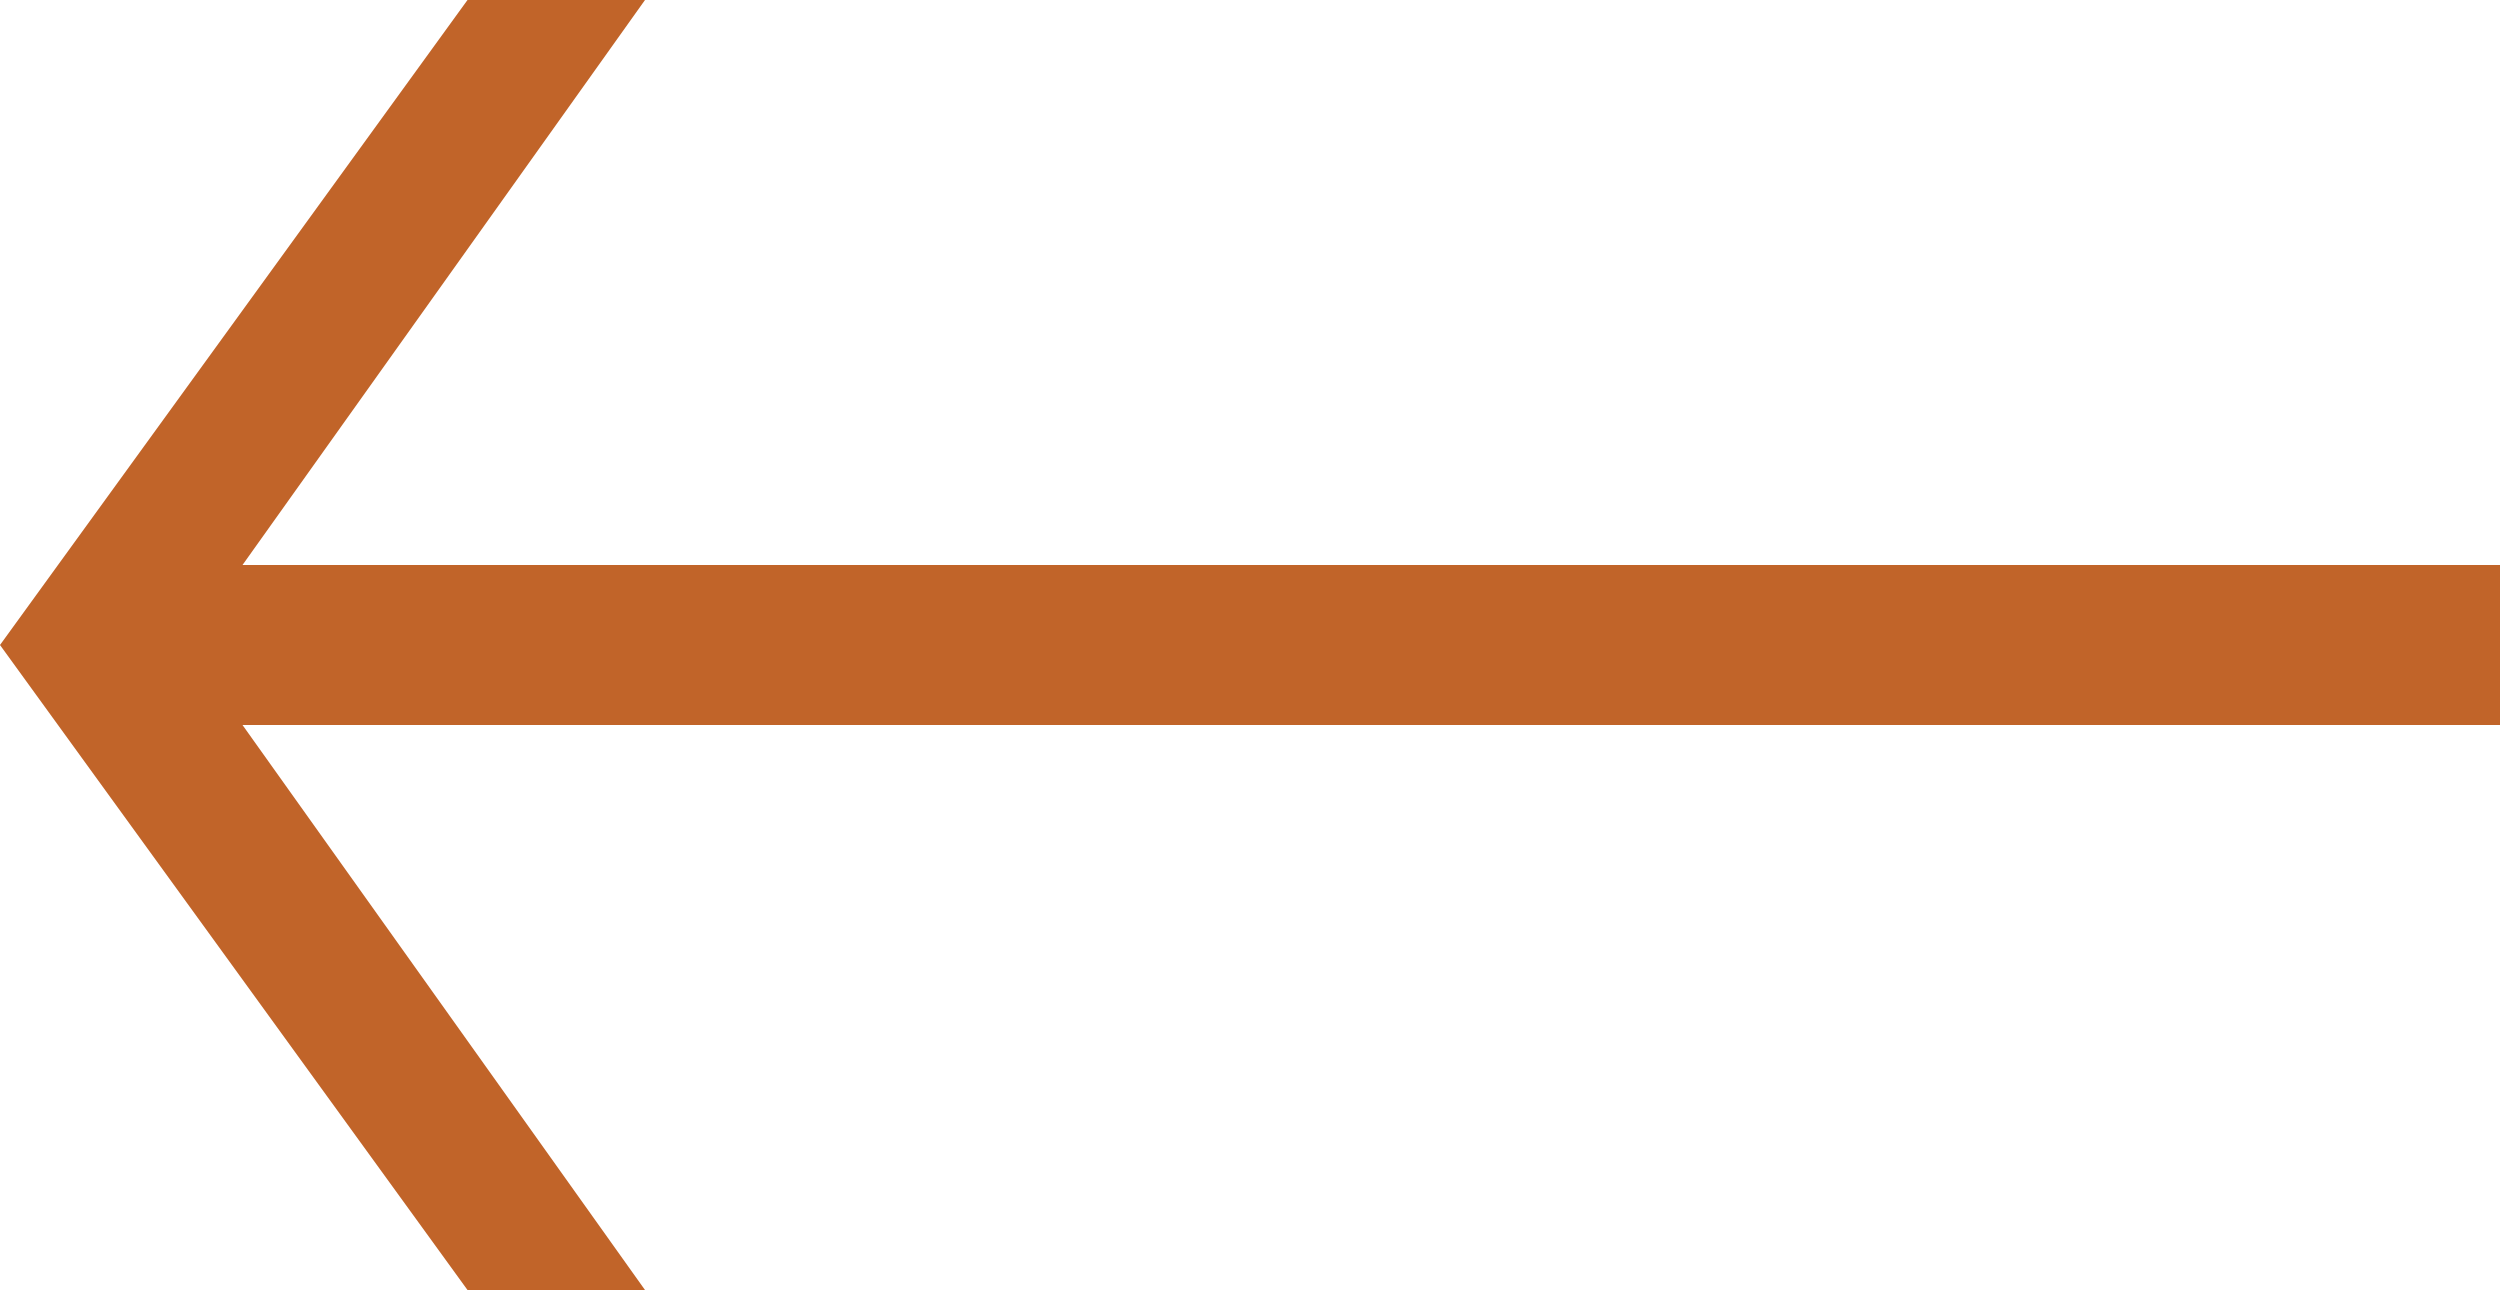
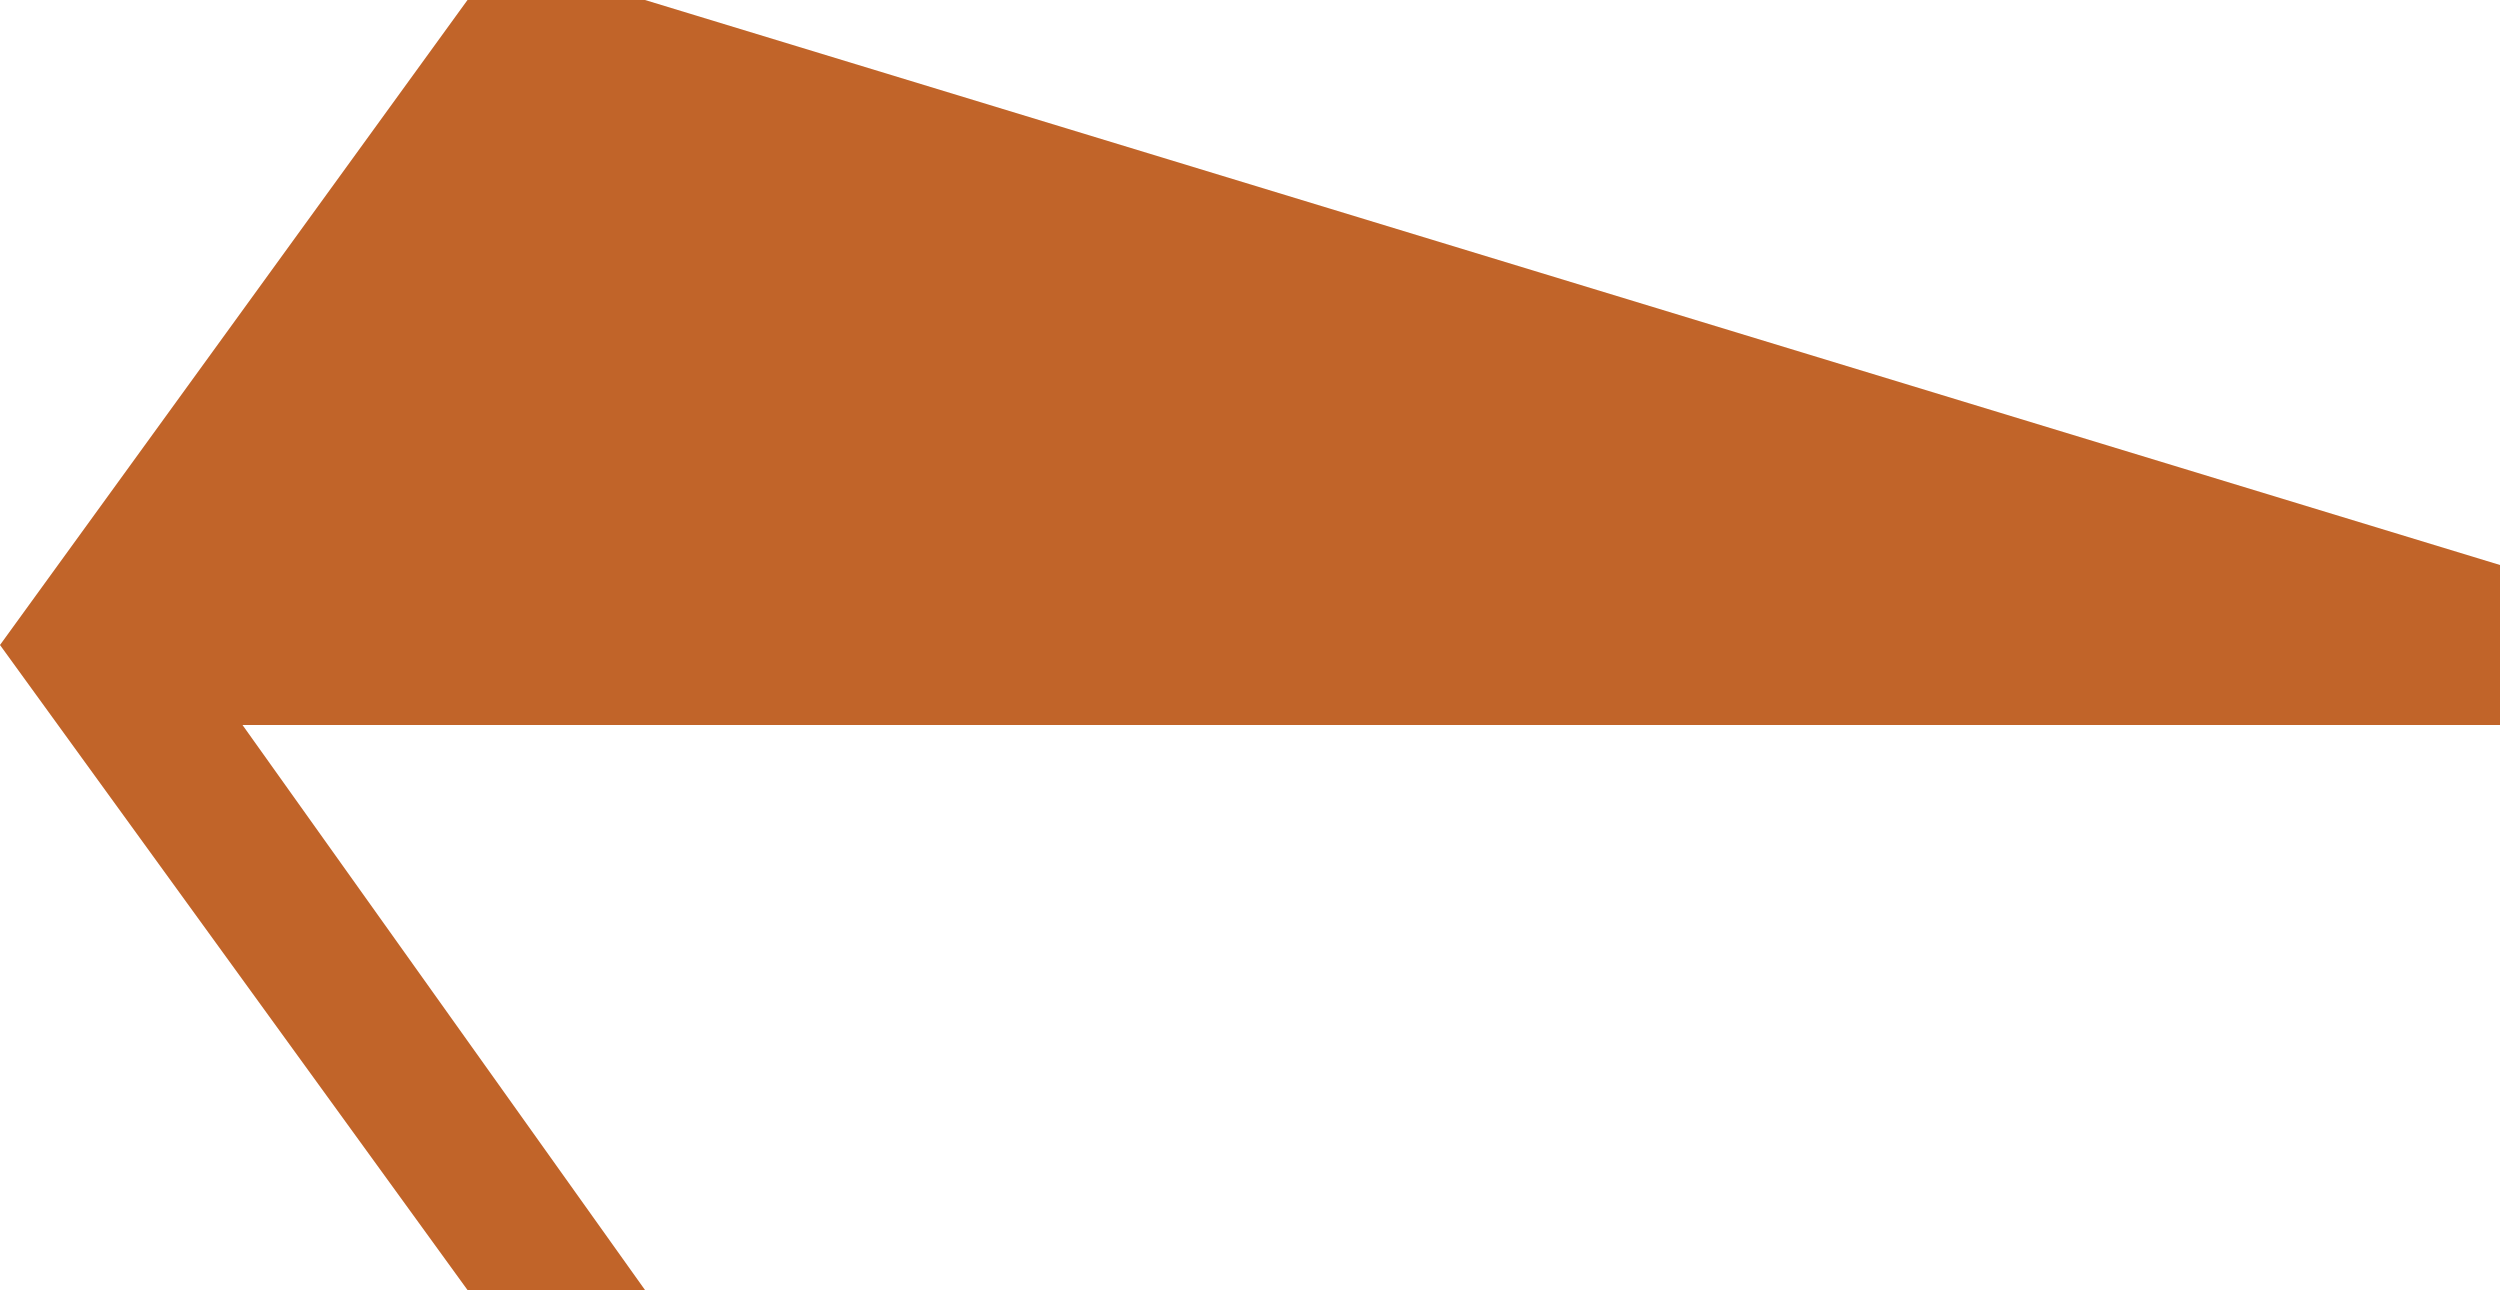
<svg xmlns="http://www.w3.org/2000/svg" version="1.1" id="Isolation_Mode" x="0px" y="0px" viewBox="0 0 100 51.6" style="enable-background:new 0 0 100 51.6;" xml:space="preserve">
  <style type="text/css">
	.st0{fill-rule:evenodd;clip-rule:evenodd;fill:#C16429;}
</style>
-   <path id="a" class="st0" d="M0,25.8l18.7,25.8h7.1L9.7,29H100v-6.4H9.7L25.8,0l-7.1,0L0,25.8z" />
+   <path id="a" class="st0" d="M0,25.8l18.7,25.8h7.1L9.7,29H100v-6.4L25.8,0l-7.1,0L0,25.8z" />
</svg>